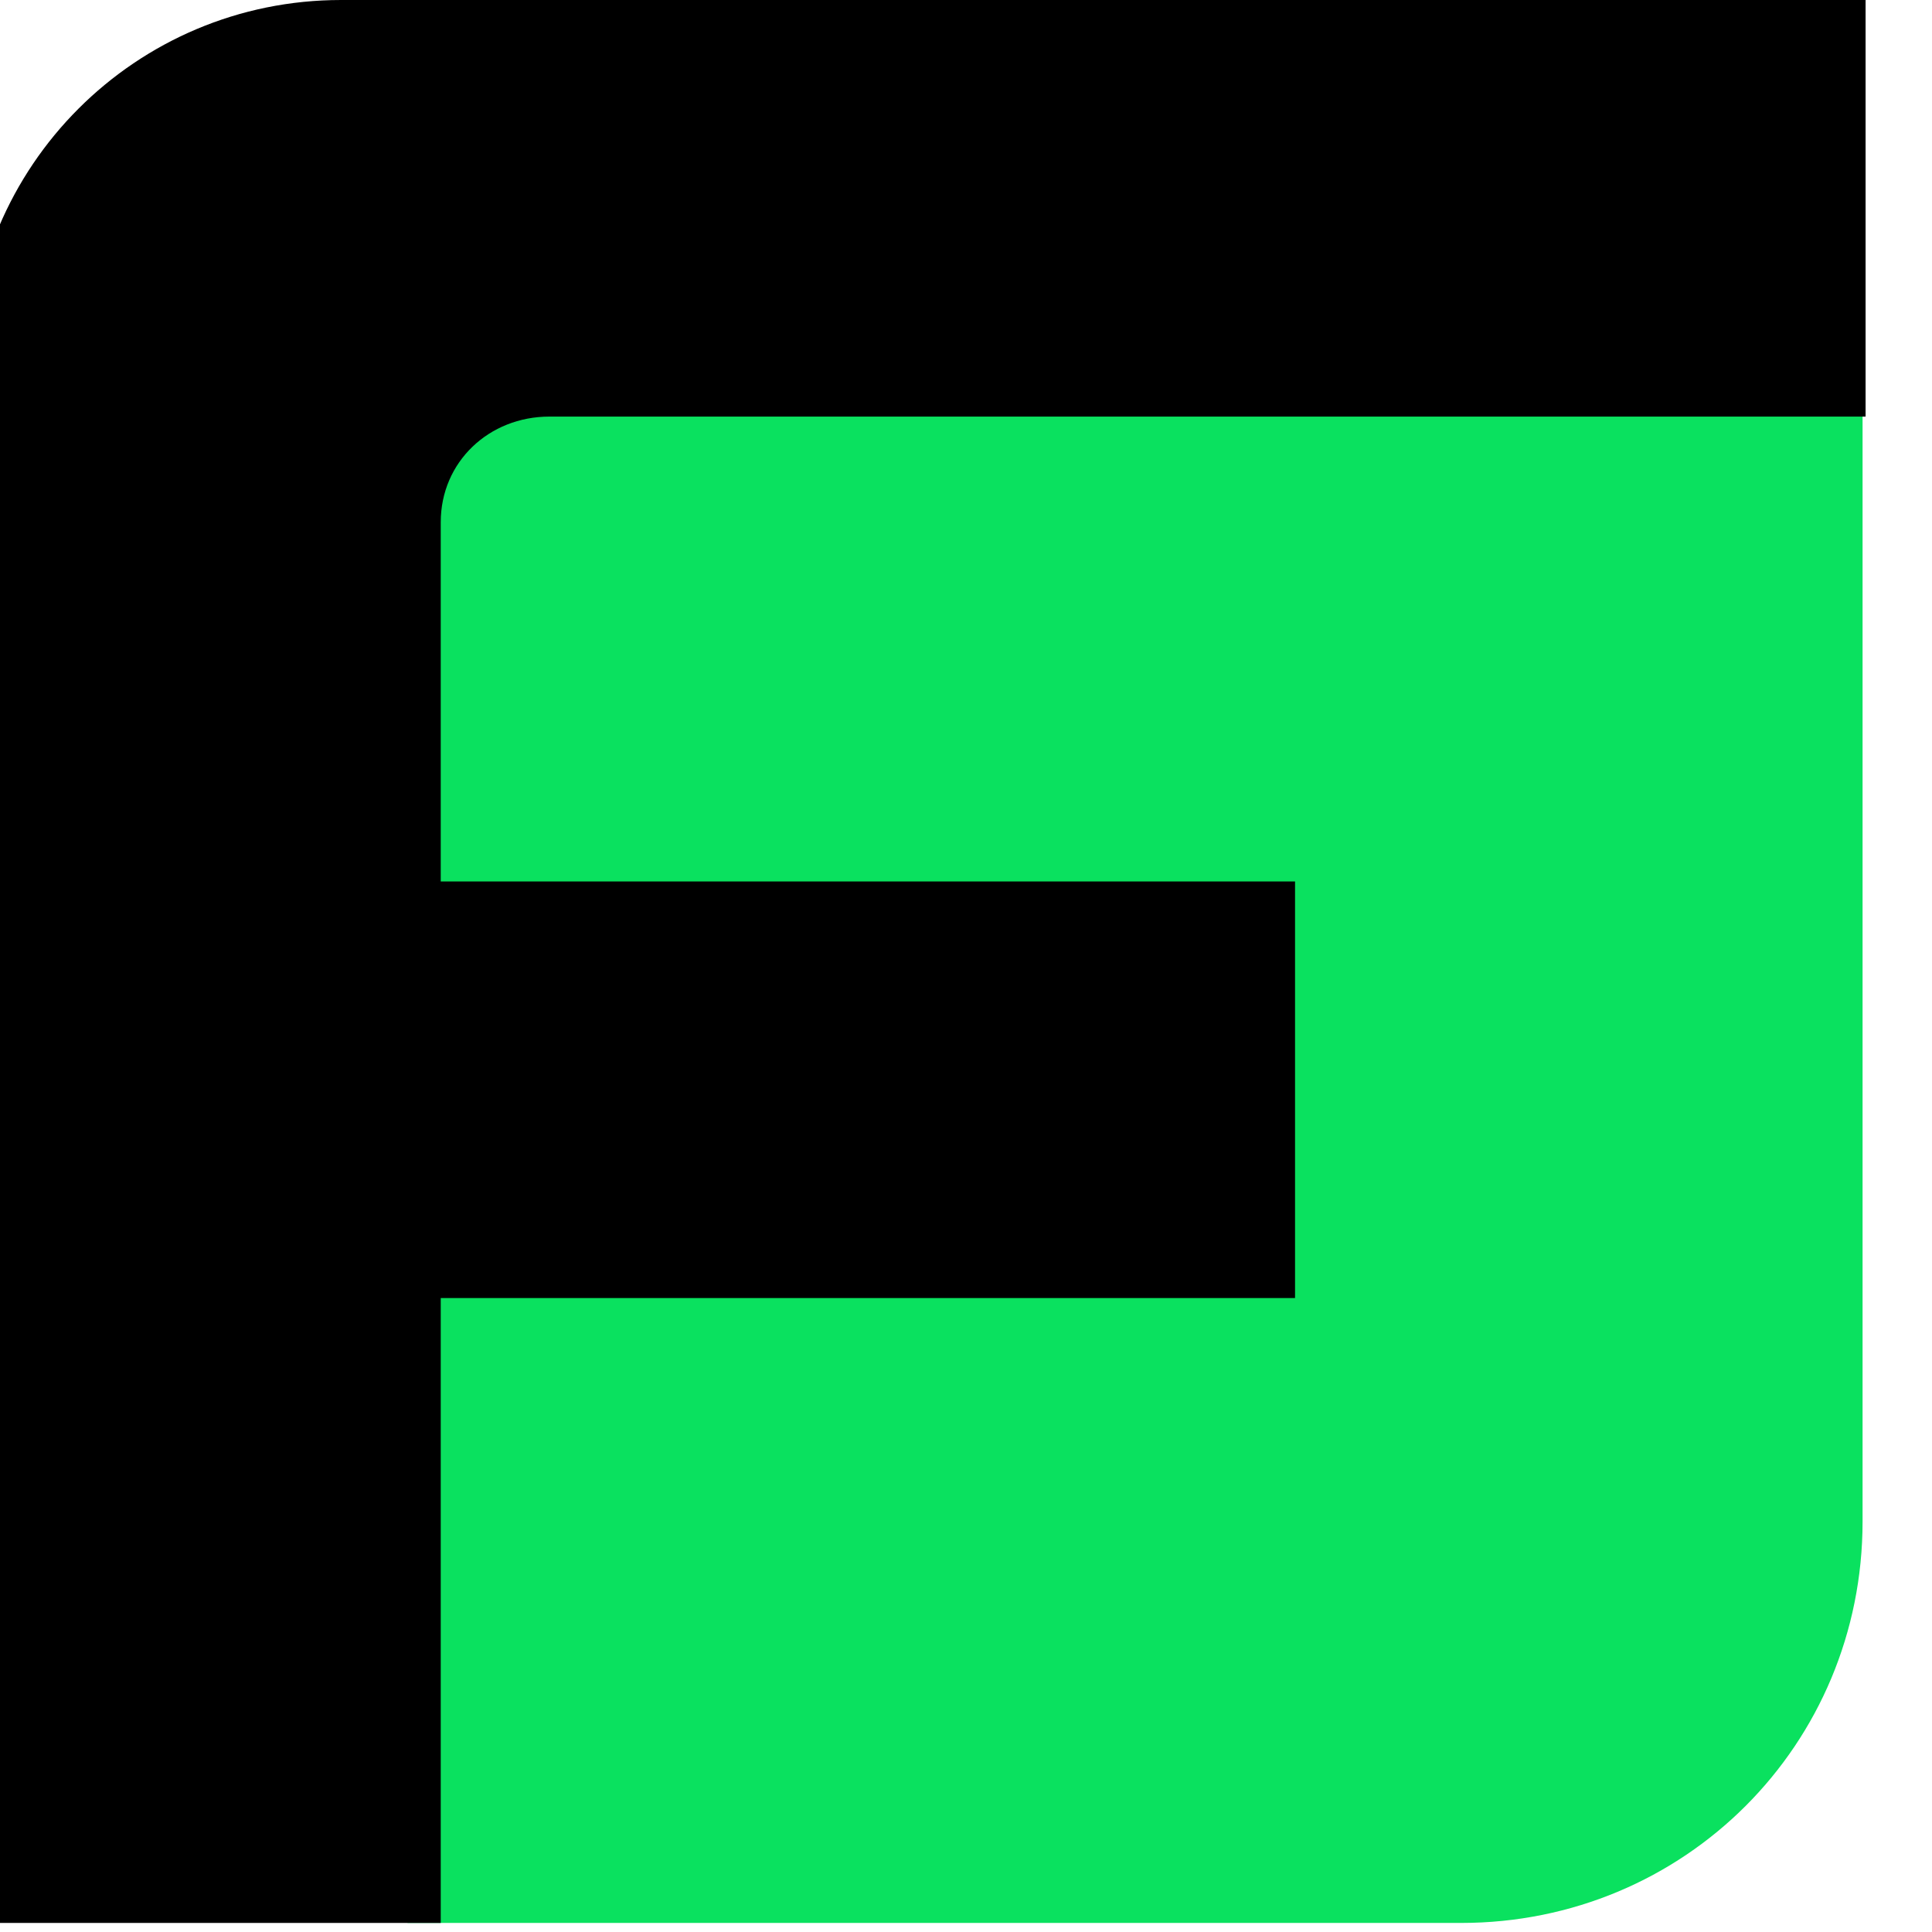
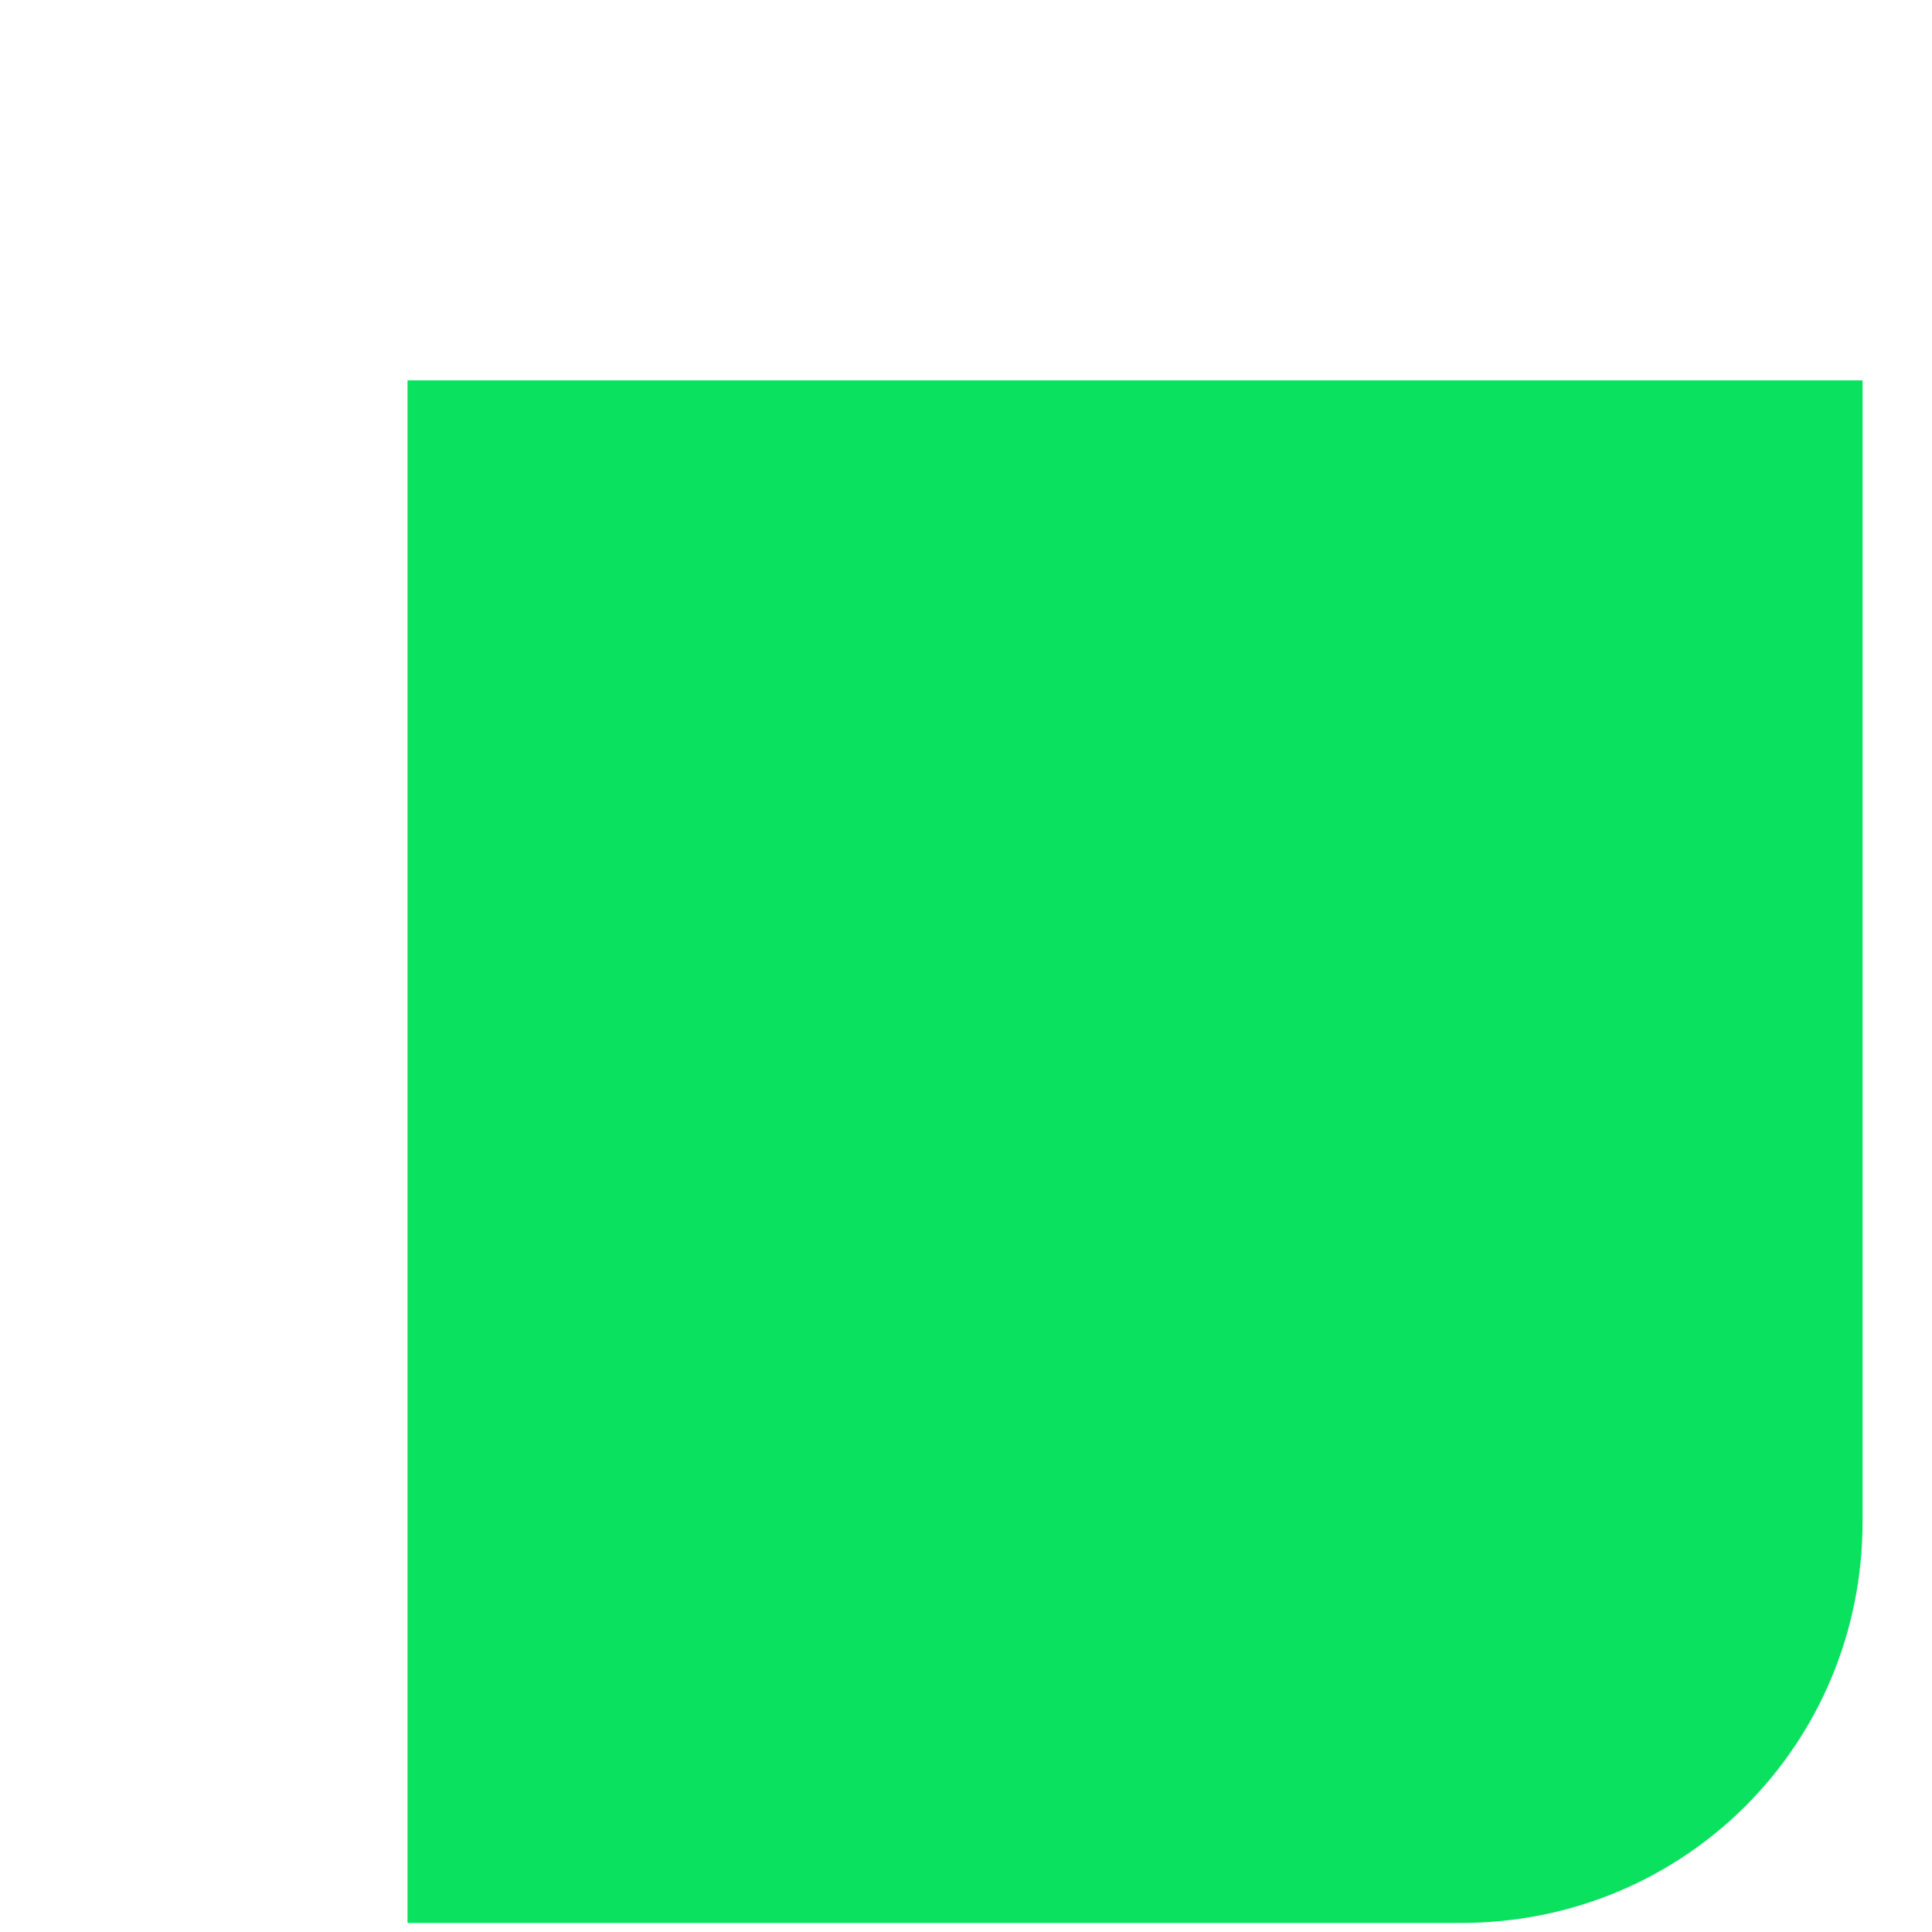
<svg xmlns="http://www.w3.org/2000/svg" version="1.2" viewBox="0 0 64 64" width="64" height="64">
  <title>logo_new (1)-svg</title>
  <style>
		.s0 { fill: #0ae15f } 
		.s1 { fill: #000000 } 
	</style>
  <path id="Layer" class="s0" d="m61.7 12.6v37.8c0 7.4-5.9 13.3-13.3 13.3h-34.9v-51.1z" />
-   <path id="Layer" class="s1" d="m14.6 17.3v11.9h28.3v13.8h-28.3v20.7h-15.6v-51.4c0-6.8 5.5-12.3 12.3-12.3h50.5v13.8h-43.6c-2 0-3.6 1.5-3.6 3.5z" />
</svg>